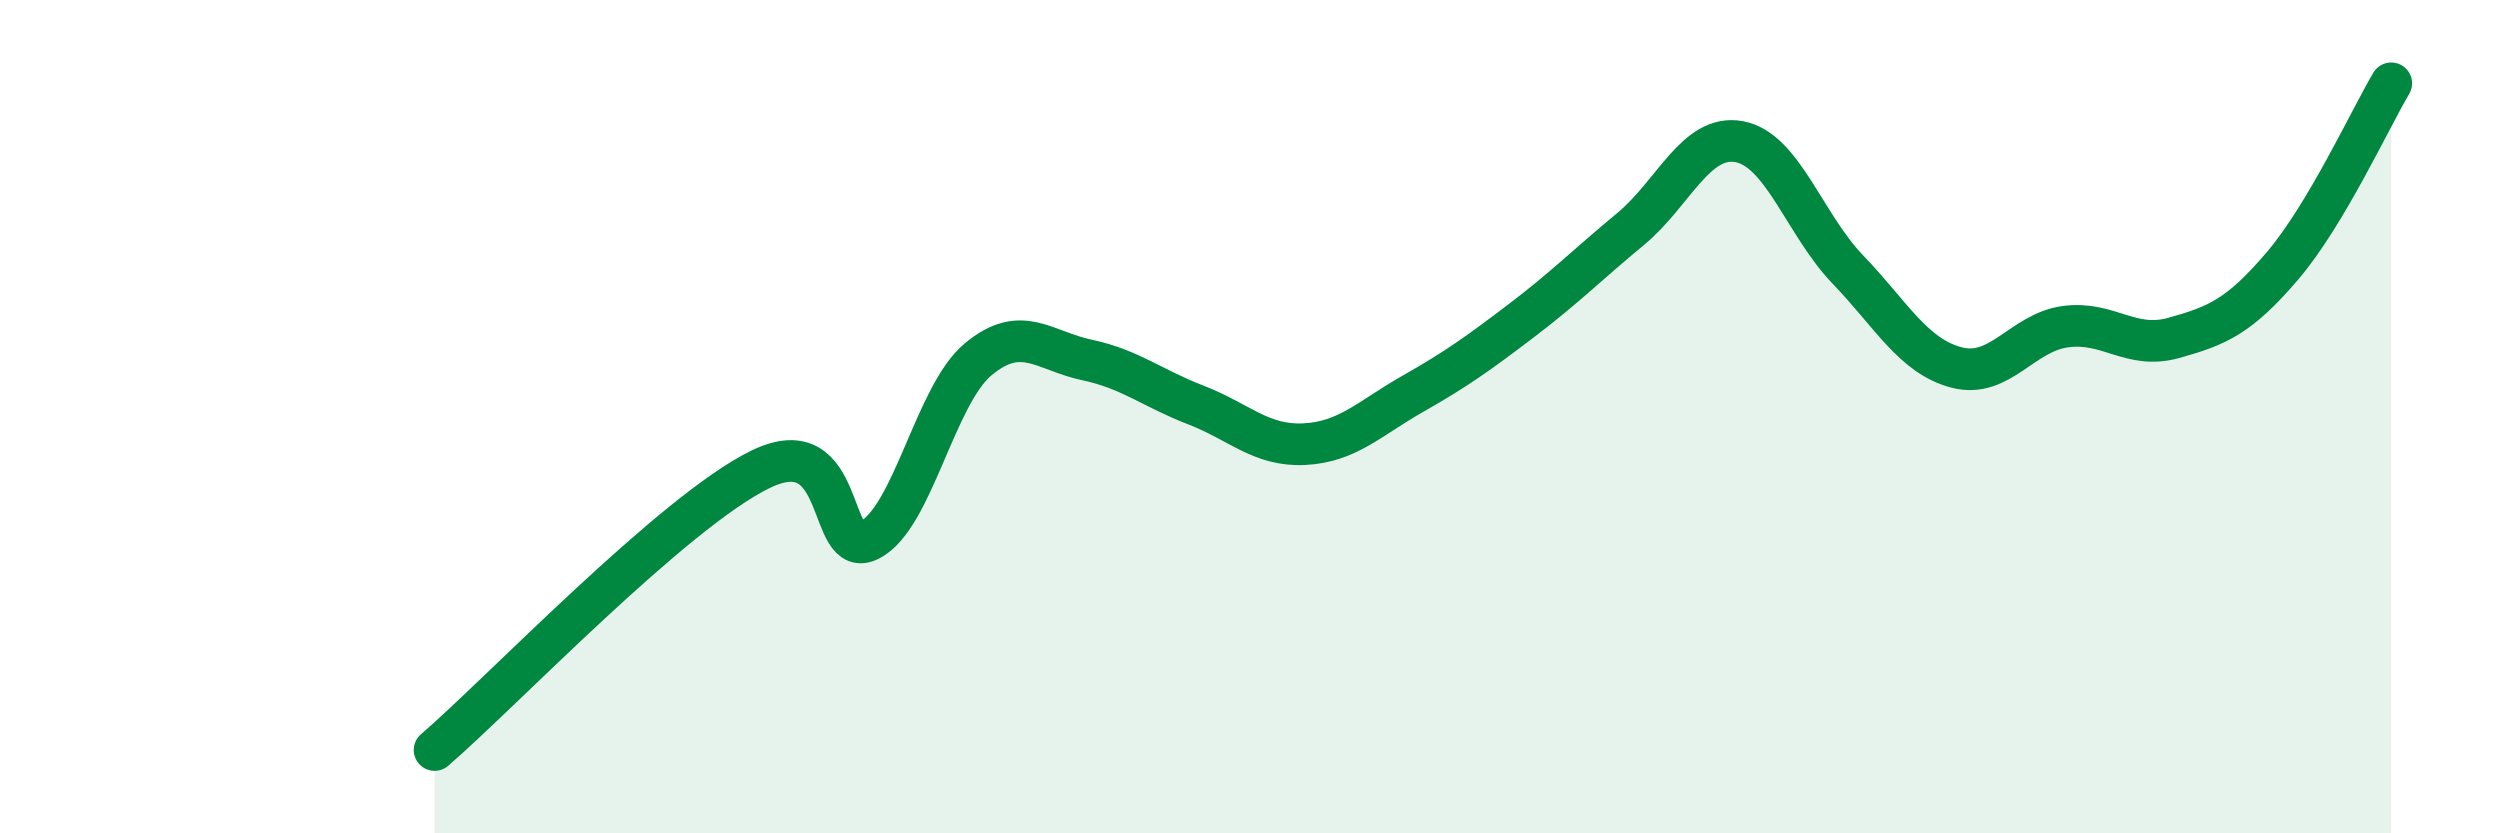
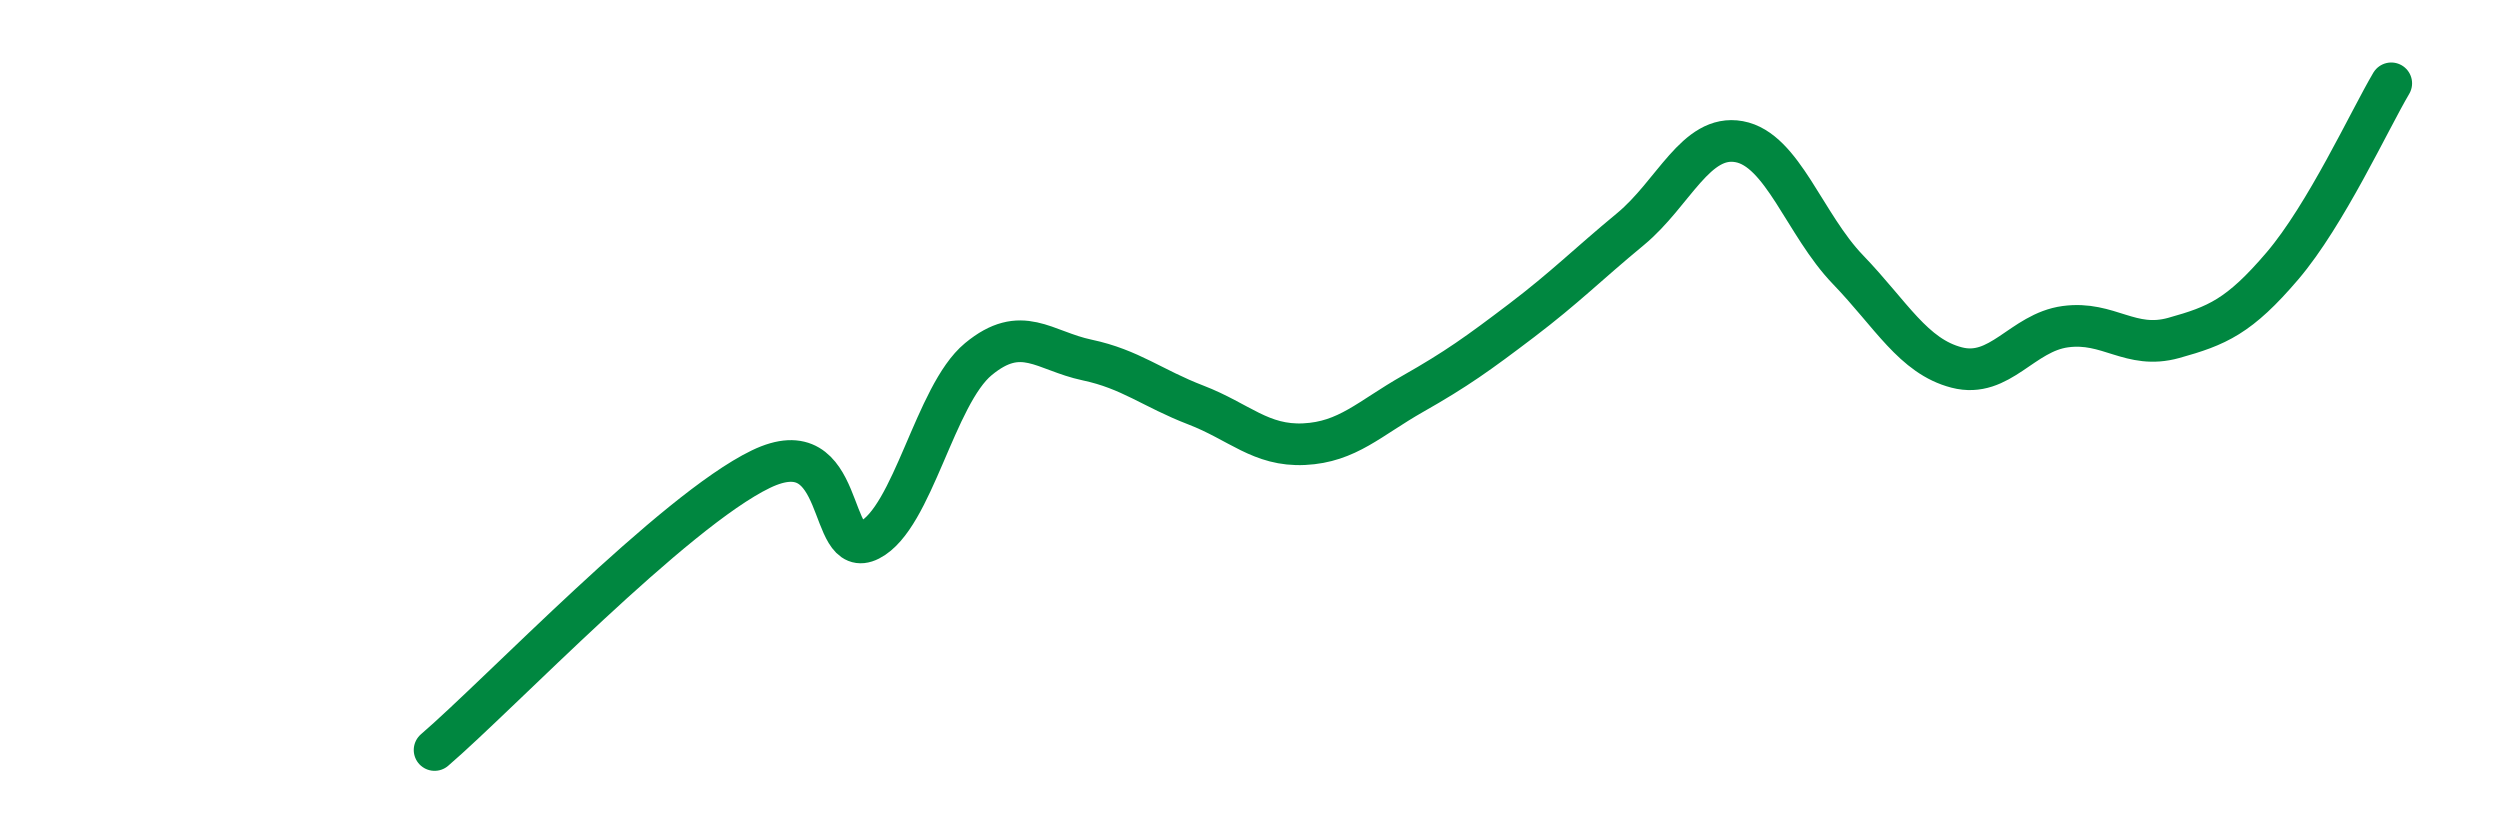
<svg xmlns="http://www.w3.org/2000/svg" width="60" height="20" viewBox="0 0 60 20">
-   <path d="M 10.43,18 C 12,16.65 16.17,12.27 18.26,11.26 C 20.35,10.25 19.83,13.49 20.87,12.96 C 21.91,12.43 22.44,9.48 23.48,8.62 C 24.52,7.76 25.05,8.42 26.09,8.64 C 27.13,8.86 27.66,9.32 28.7,9.72 C 29.74,10.12 30.26,10.71 31.3,10.66 C 32.34,10.61 32.87,10.04 33.91,9.45 C 34.95,8.86 35.48,8.48 36.52,7.69 C 37.56,6.9 38.09,6.36 39.13,5.5 C 40.17,4.64 40.7,3.21 41.74,3.4 C 42.78,3.59 43.31,5.39 44.35,6.47 C 45.39,7.55 45.92,8.55 46.96,8.82 C 48,9.09 48.53,7.98 49.57,7.84 C 50.61,7.7 51.13,8.4 52.17,8.11 C 53.21,7.82 53.74,7.6 54.78,6.38 C 55.82,5.16 56.87,2.88 57.39,2L57.39 20L10.43 20Z" fill="#008740" opacity="0.1" stroke-linecap="round" stroke-linejoin="round" />
  <path d="M 10.43,18 C 12,16.65 16.17,12.27 18.26,11.26 C 20.35,10.25 19.83,13.49 20.87,12.96 C 21.91,12.43 22.44,9.48 23.48,8.62 C 24.52,7.76 25.05,8.42 26.09,8.64 C 27.13,8.86 27.66,9.32 28.7,9.72 C 29.74,10.12 30.26,10.71 31.3,10.66 C 32.34,10.61 32.87,10.04 33.91,9.45 C 34.95,8.86 35.48,8.48 36.52,7.69 C 37.56,6.9 38.09,6.36 39.13,5.5 C 40.17,4.64 40.7,3.21 41.74,3.4 C 42.78,3.59 43.31,5.39 44.35,6.47 C 45.39,7.55 45.92,8.55 46.96,8.82 C 48,9.09 48.53,7.98 49.57,7.84 C 50.61,7.7 51.13,8.4 52.17,8.11 C 53.21,7.82 53.74,7.6 54.78,6.38 C 55.82,5.16 56.87,2.88 57.39,2" stroke="#008740" stroke-width="1" fill="none" stroke-linecap="round" stroke-linejoin="round" />
</svg>